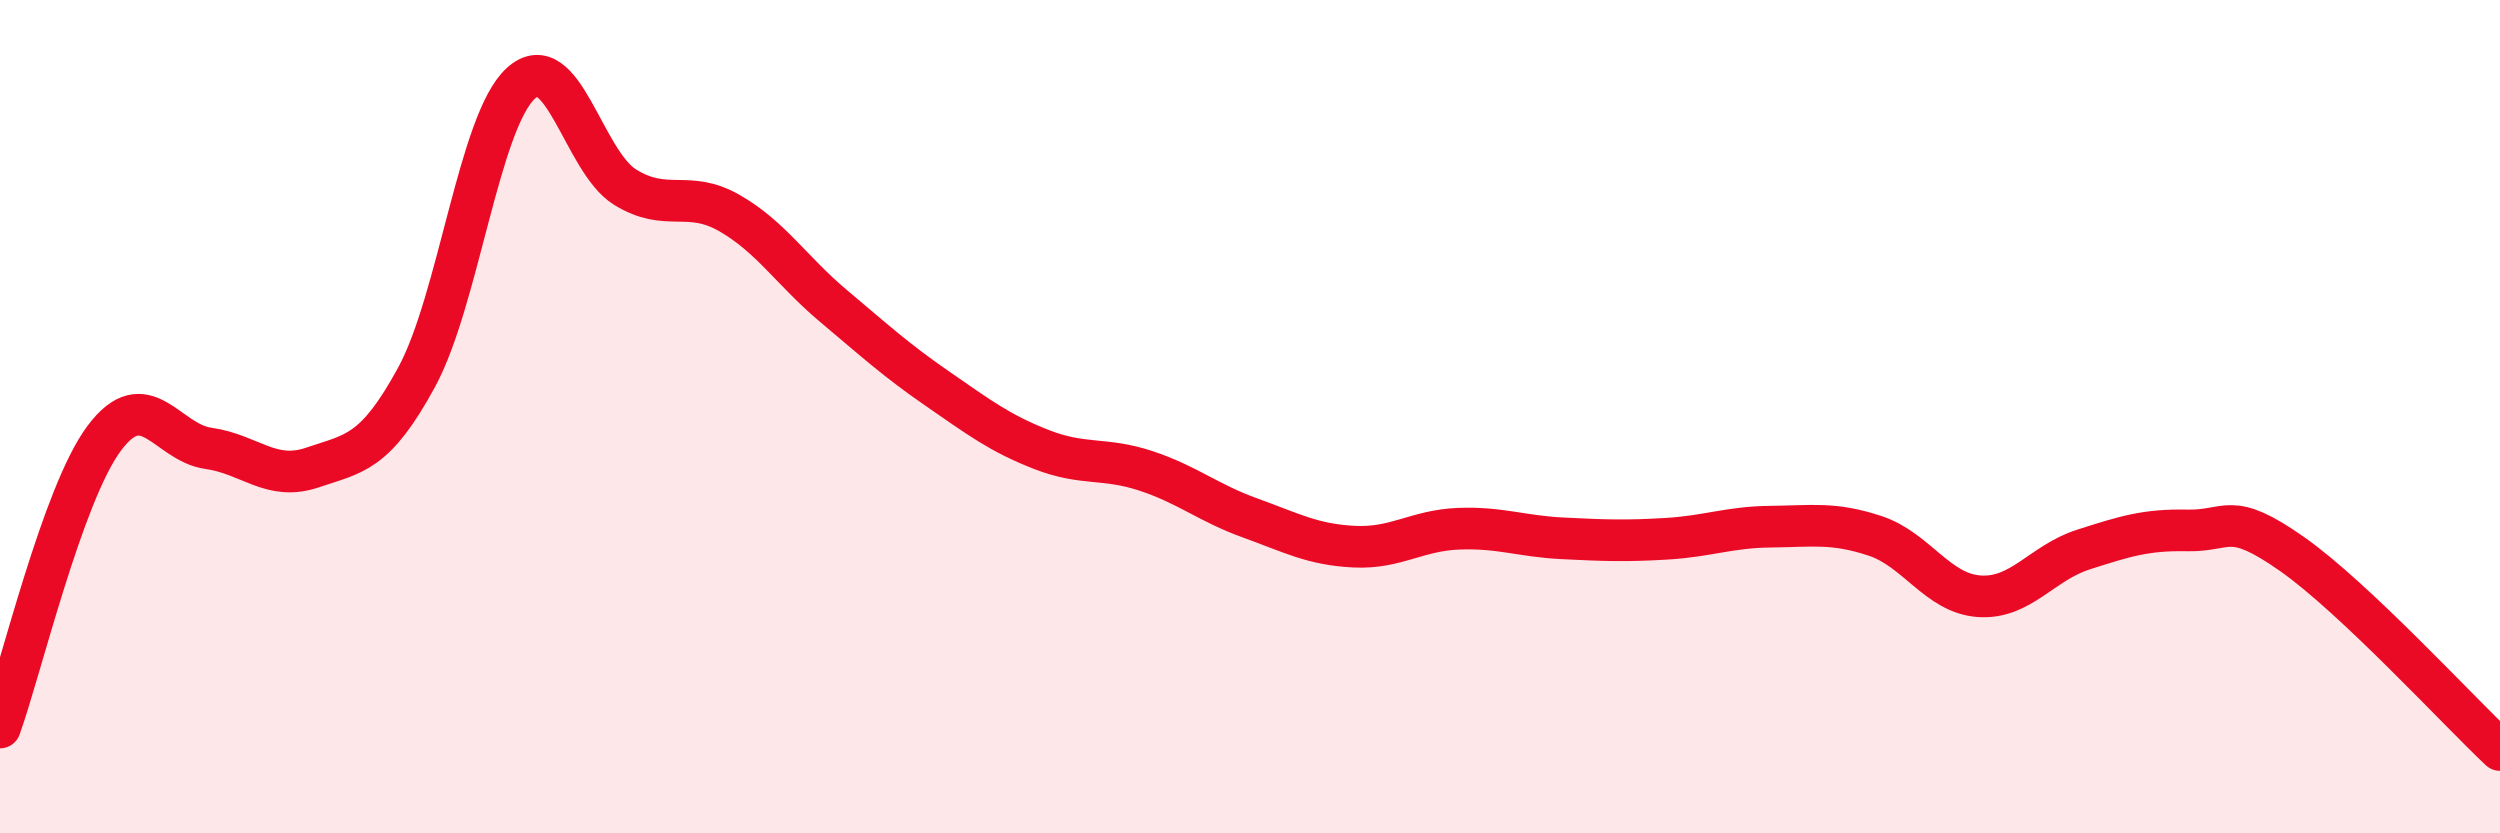
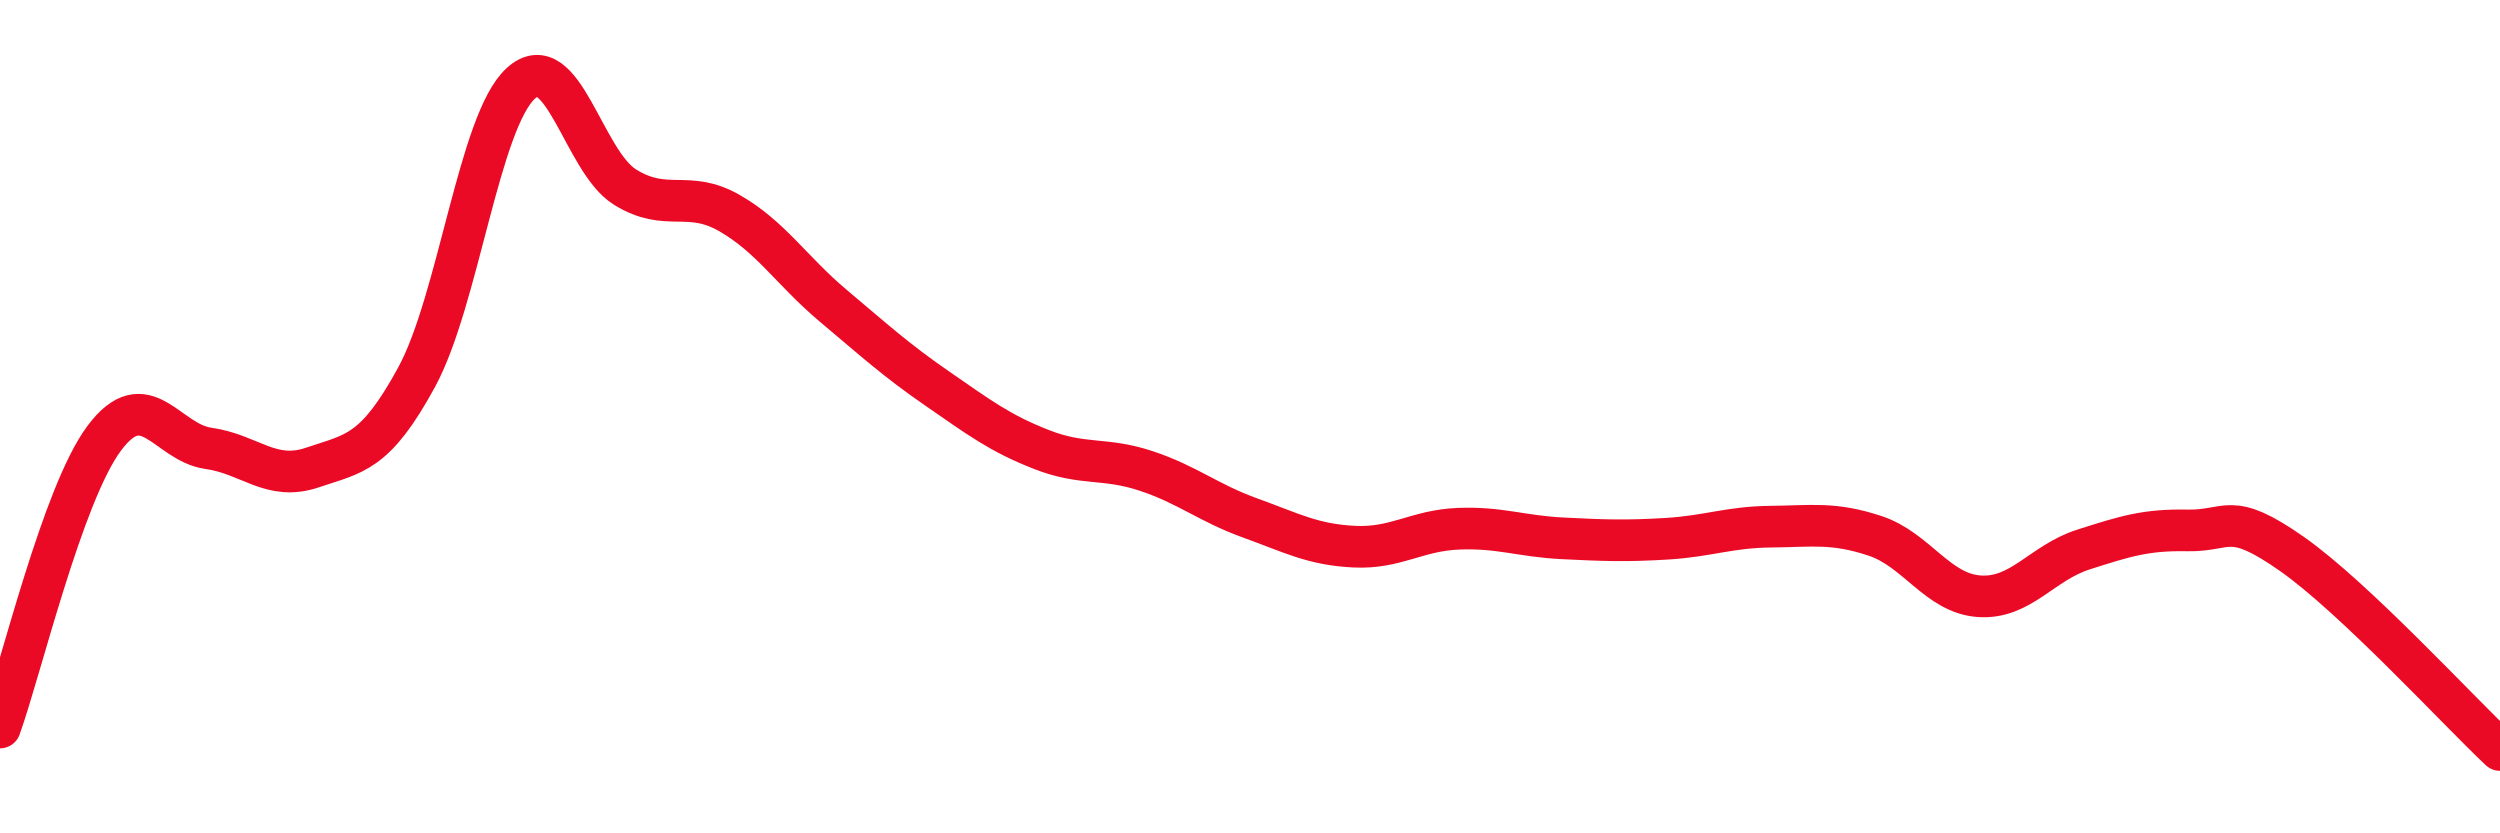
<svg xmlns="http://www.w3.org/2000/svg" width="60" height="20" viewBox="0 0 60 20">
-   <path d="M 0,17.46 C 0.5,16.07 1.5,11.86 2.5,10.52 C 3.5,9.18 4,10.62 5,10.76 C 6,10.9 6.5,11.56 7.5,11.22 C 8.5,10.88 9,10.89 10,9.05 C 11,7.21 11.5,2.91 12.5,2 C 13.5,1.09 14,3.87 15,4.49 C 16,5.11 16.5,4.54 17.5,5.11 C 18.5,5.68 19,6.5 20,7.34 C 21,8.18 21.5,8.64 22.5,9.33 C 23.5,10.02 24,10.4 25,10.79 C 26,11.18 26.5,10.97 27.5,11.3 C 28.5,11.63 29,12.07 30,12.43 C 31,12.79 31.5,13.07 32.5,13.12 C 33.5,13.17 34,12.73 35,12.69 C 36,12.65 36.5,12.87 37.5,12.92 C 38.5,12.97 39,12.99 40,12.93 C 41,12.87 41.5,12.65 42.5,12.64 C 43.5,12.63 44,12.53 45,12.86 C 46,13.19 46.5,14.24 47.5,14.31 C 48.5,14.38 49,13.51 50,13.19 C 51,12.87 51.5,12.71 52.5,12.73 C 53.5,12.75 53.5,12.24 55,13.29 C 56.5,14.34 59,17.06 60,18L60 20L0 20Z" fill="#EB0A25" opacity="0.1" stroke-linecap="round" stroke-linejoin="round" />
  <path d="M 0,17.46 C 0.5,16.07 1.5,11.86 2.5,10.52 C 3.5,9.18 4,10.62 5,10.76 C 6,10.9 6.5,11.56 7.5,11.22 C 8.5,10.88 9,10.89 10,9.05 C 11,7.21 11.5,2.91 12.5,2 C 13.5,1.09 14,3.87 15,4.49 C 16,5.11 16.5,4.54 17.5,5.11 C 18.5,5.68 19,6.5 20,7.34 C 21,8.18 21.5,8.64 22.5,9.33 C 23.5,10.02 24,10.4 25,10.79 C 26,11.18 26.5,10.97 27.5,11.3 C 28.5,11.63 29,12.07 30,12.43 C 31,12.79 31.5,13.07 32.5,13.12 C 33.5,13.17 34,12.73 35,12.69 C 36,12.65 36.5,12.87 37.5,12.92 C 38.5,12.97 39,12.99 40,12.93 C 41,12.87 41.5,12.65 42.5,12.64 C 43.5,12.63 44,12.53 45,12.86 C 46,13.19 46.5,14.24 47.5,14.31 C 48.5,14.38 49,13.51 50,13.19 C 51,12.87 51.5,12.71 52.5,12.73 C 53.5,12.75 53.5,12.24 55,13.29 C 56.5,14.34 59,17.06 60,18" stroke="#EB0A25" stroke-width="1" fill="none" stroke-linecap="round" stroke-linejoin="round" />
</svg>